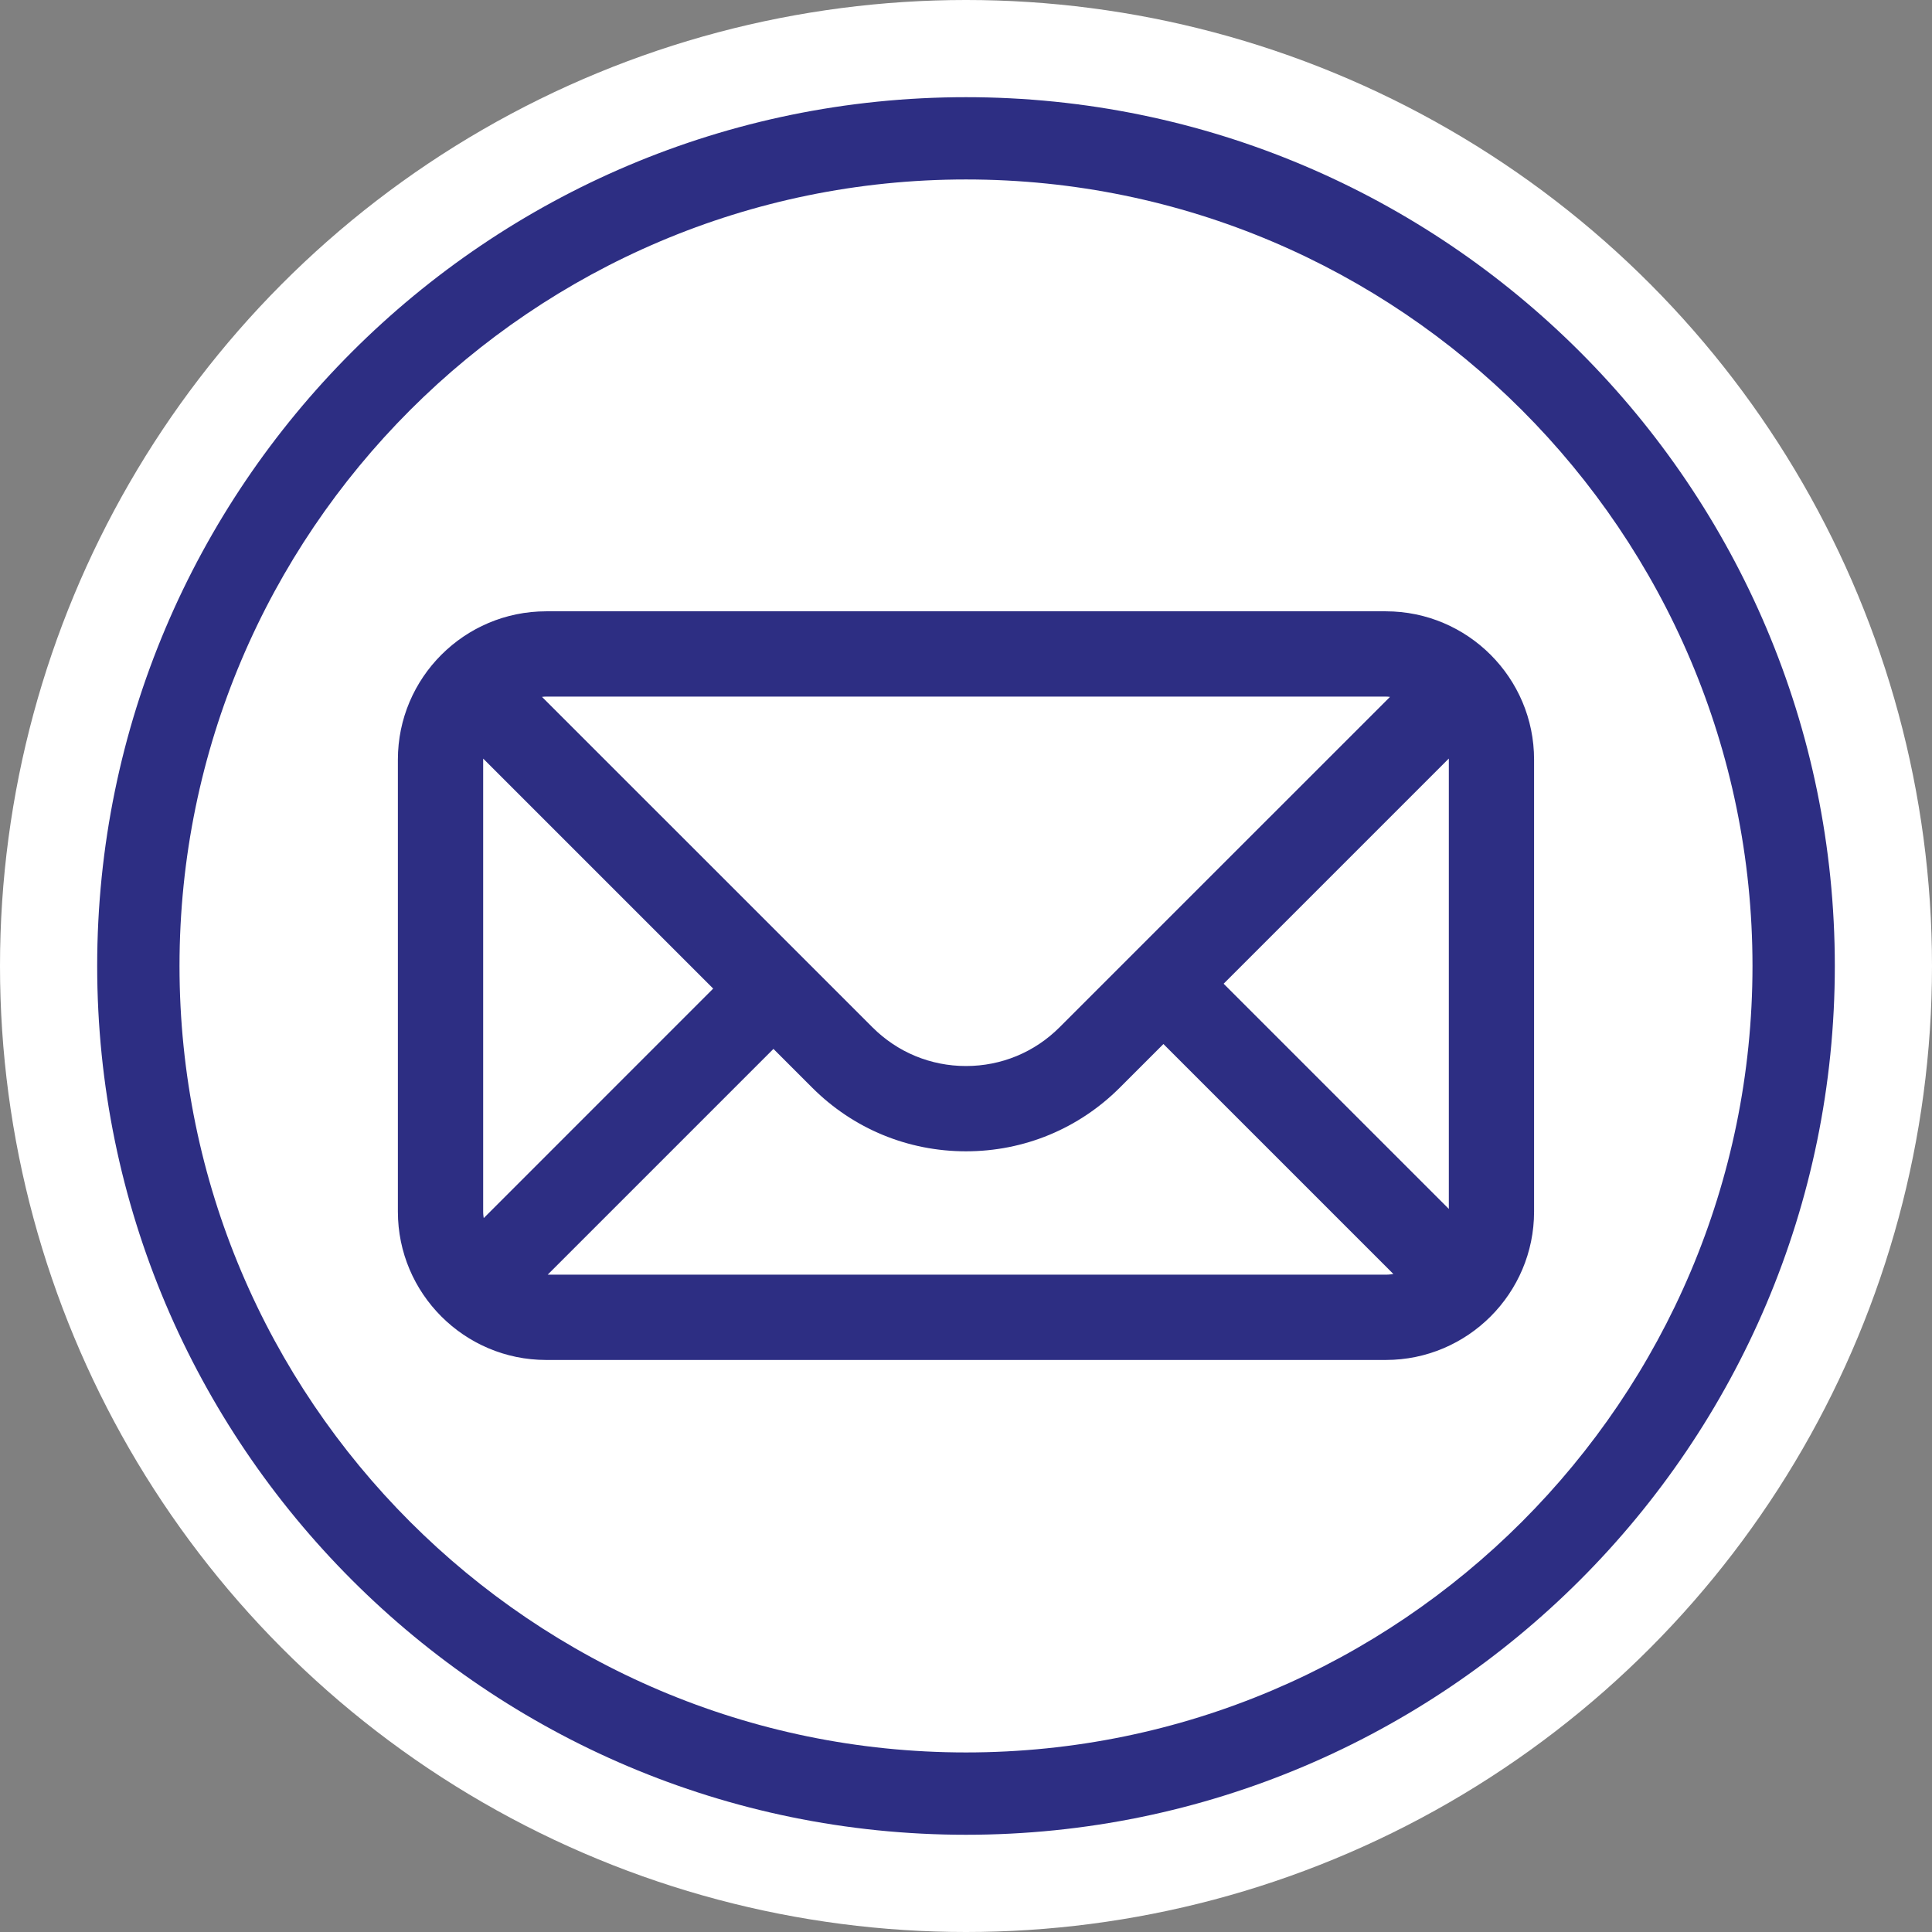
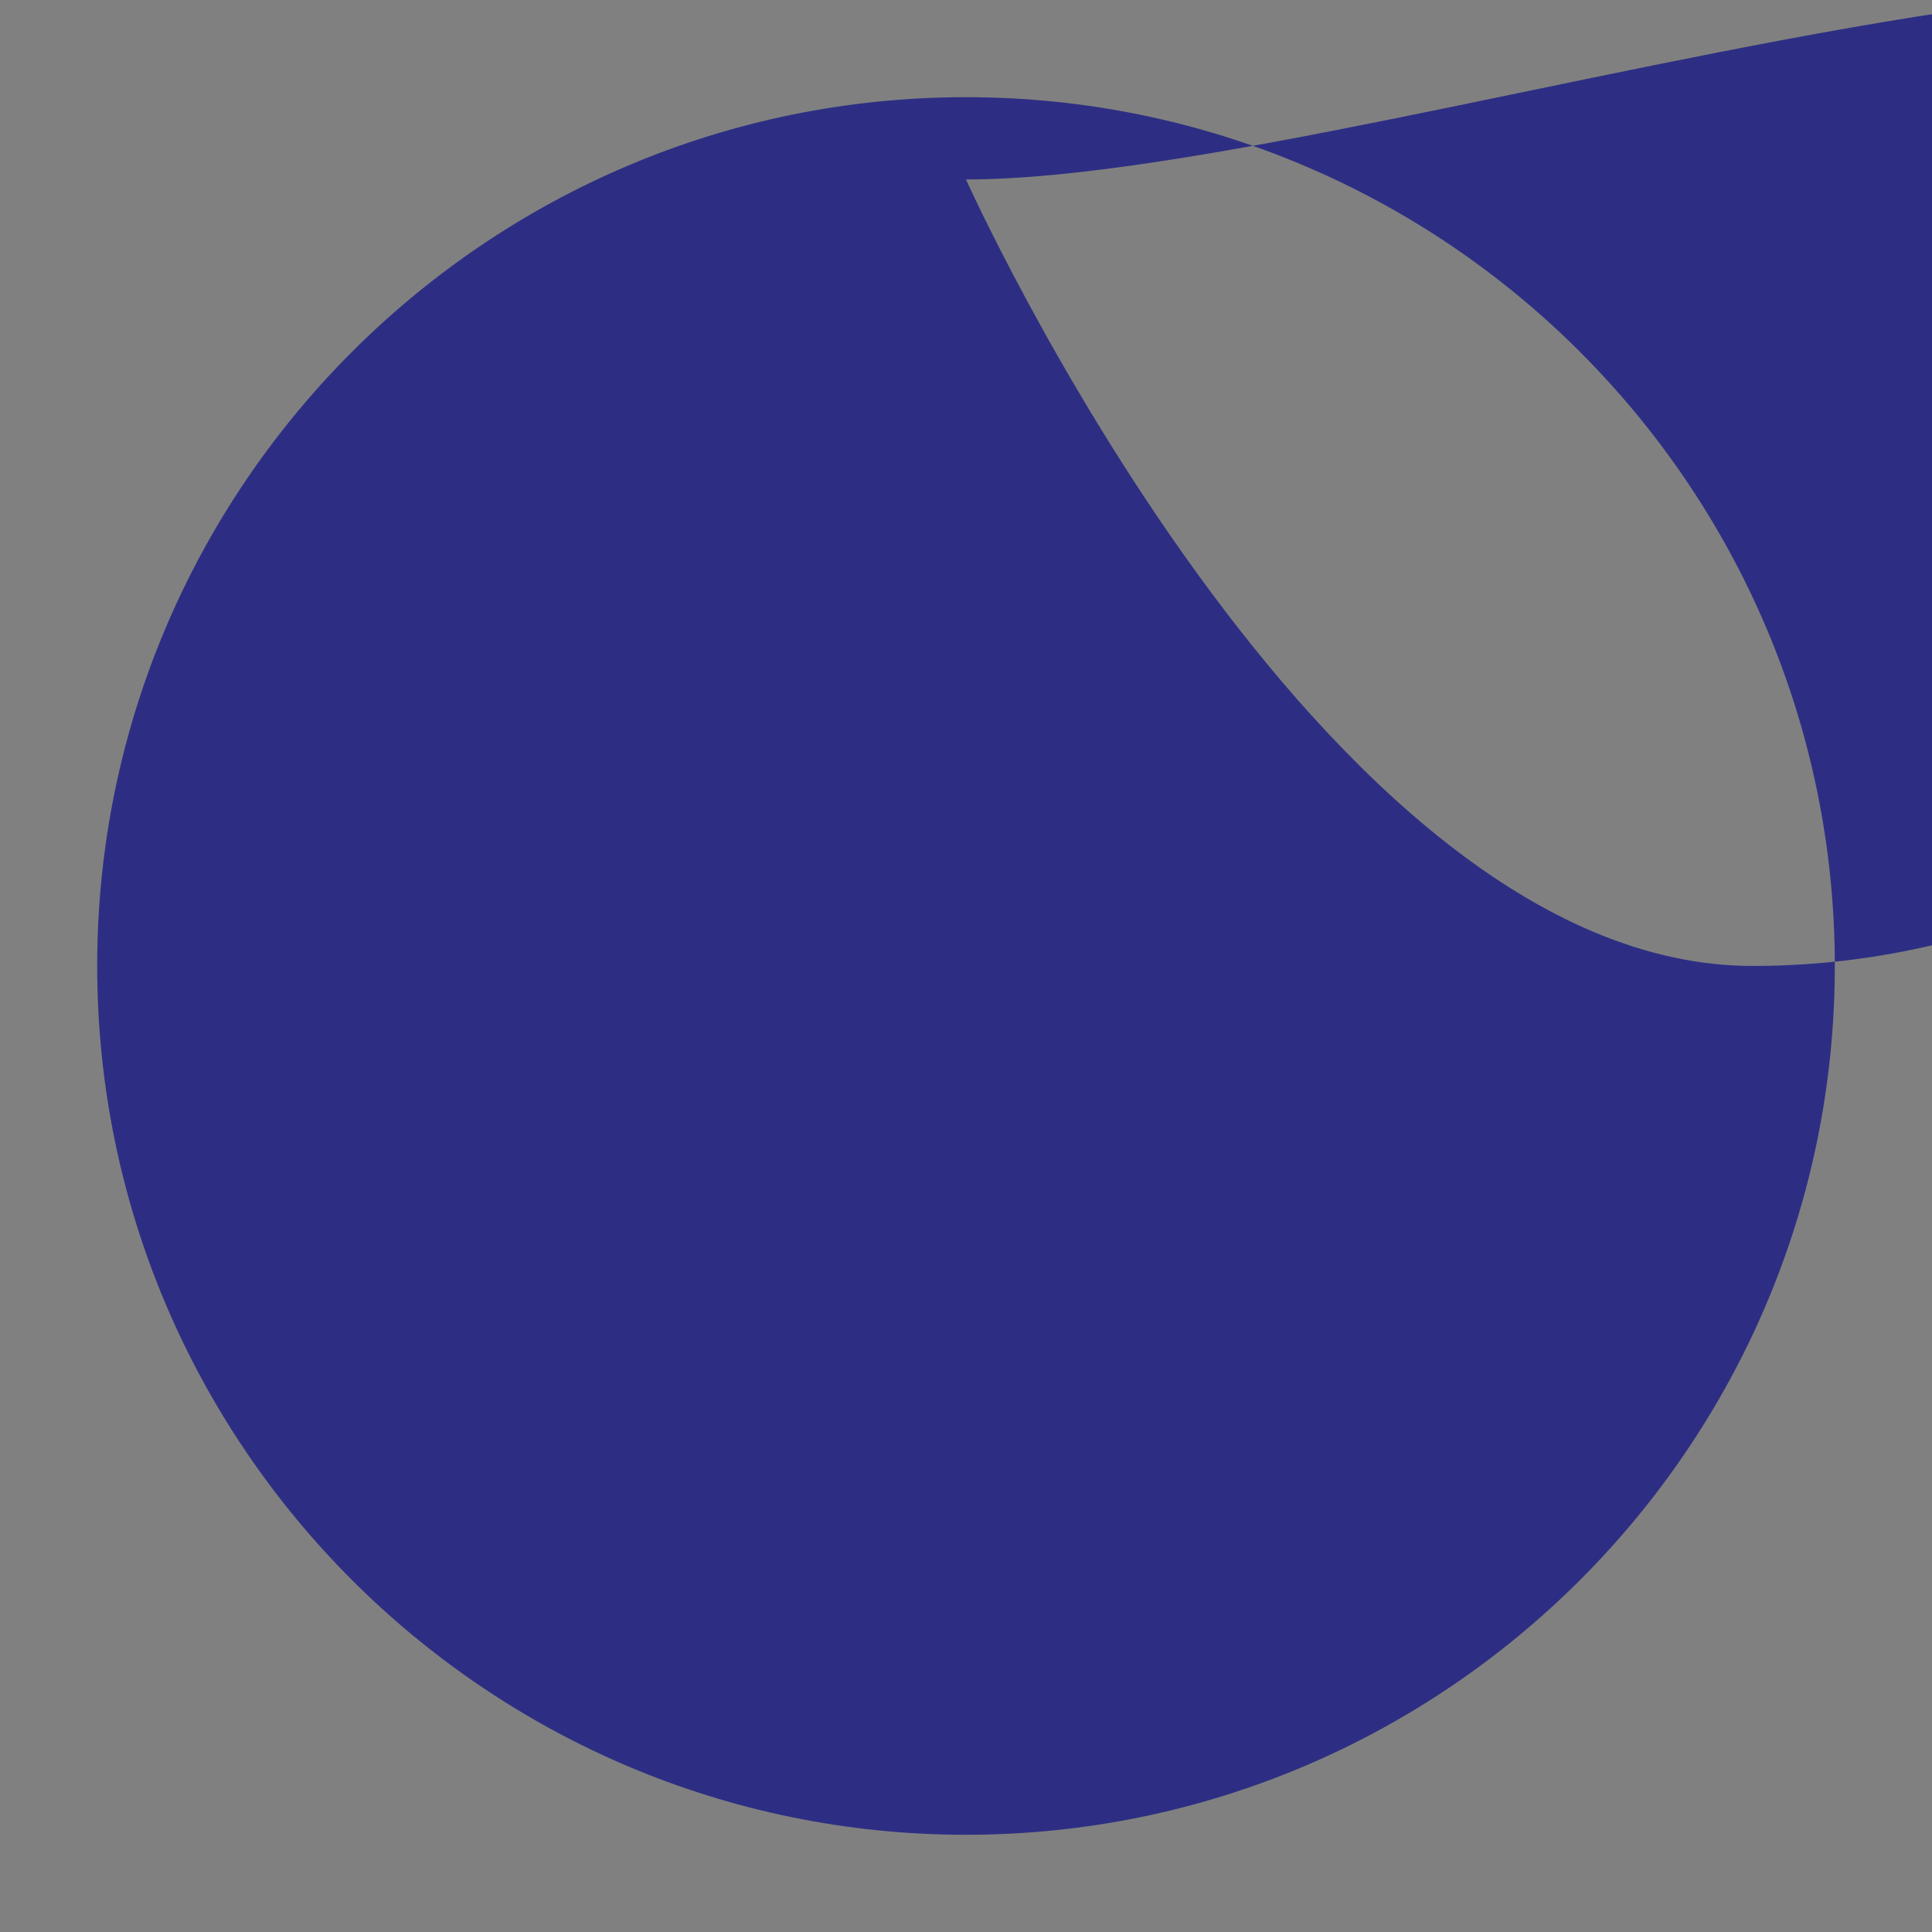
<svg xmlns="http://www.w3.org/2000/svg" version="1.1" x="0px" y="0px" width="40.436px" height="40.436px" viewBox="0 0 40.436 40.436" enable-background="new 0 0 40.436 40.436" xml:space="preserve">
  <rect x="0" y="0" width="40.436" height="40.436" fill="#808080" stroke="none" />
  <defs>
</defs>
  <g>
-     <circle fill="#FFFFFF" cx="20.218" cy="20.218" r="20.218" />
-     <path fill="#2D2E83" d="M20.218,38.401c-10.026,0-18.184-8.157-18.184-18.184S10.191,2.034,20.218,2.034   s18.184,8.157,18.184,18.184S30.244,38.401,20.218,38.401z M20.218,3.756c-9.077,0-16.461,7.385-16.461,16.461   s7.384,16.461,16.461,16.461s16.461-7.385,16.461-16.461S29.294,3.756,20.218,3.756z" />
-     <path fill="#2D2E83" stroke="#2D2E83" stroke-width="0.327" stroke-miterlimit="10" d="M29.005,12.958H11.431   c-1.621,0-2.94,1.319-2.94,2.94v9.462c0,1.621,1.319,2.94,2.94,2.94h17.573c1.621,0,2.94-1.319,2.94-2.94v-9.462   C31.945,14.277,30.626,12.958,29.005,12.958z M30.487,15.898v9.462c0,0.099-0.038,0.186-0.057,0.28l-5.051-5.051l5.037-5.037   C30.445,15.666,30.487,15.775,30.487,15.898z M29.005,14.416c0.144,0,0.274,0.044,0.406,0.082l-7.119,7.118   c-0.554,0.554-1.291,0.859-2.074,0.859c-0.783,0-1.52-0.305-2.074-0.859l-7.119-7.118c0.132-0.038,0.262-0.082,0.406-0.082H29.005z    M10.04,25.81c-0.047-0.144-0.091-0.29-0.091-0.45v-9.462c0-0.123,0.042-0.232,0.07-0.346l5.139,5.139L10.04,25.81z M11.431,26.842   c-0.107,0-0.201-0.039-0.302-0.061l5.059-5.059l0.925,0.925c0.829,0.83,1.932,1.286,3.105,1.286c1.173,0,2.276-0.457,3.105-1.286   l1.027-1.027l5.127,5.127c-0.15,0.051-0.304,0.095-0.472,0.095H11.431z" />
+     <path fill="#2D2E83" d="M20.218,38.401c-10.026,0-18.184-8.157-18.184-18.184S10.191,2.034,20.218,2.034   s18.184,8.157,18.184,18.184S30.244,38.401,20.218,38.401z M20.218,3.756s7.384,16.461,16.461,16.461s16.461-7.385,16.461-16.461S29.294,3.756,20.218,3.756z" />
  </g>
</svg>